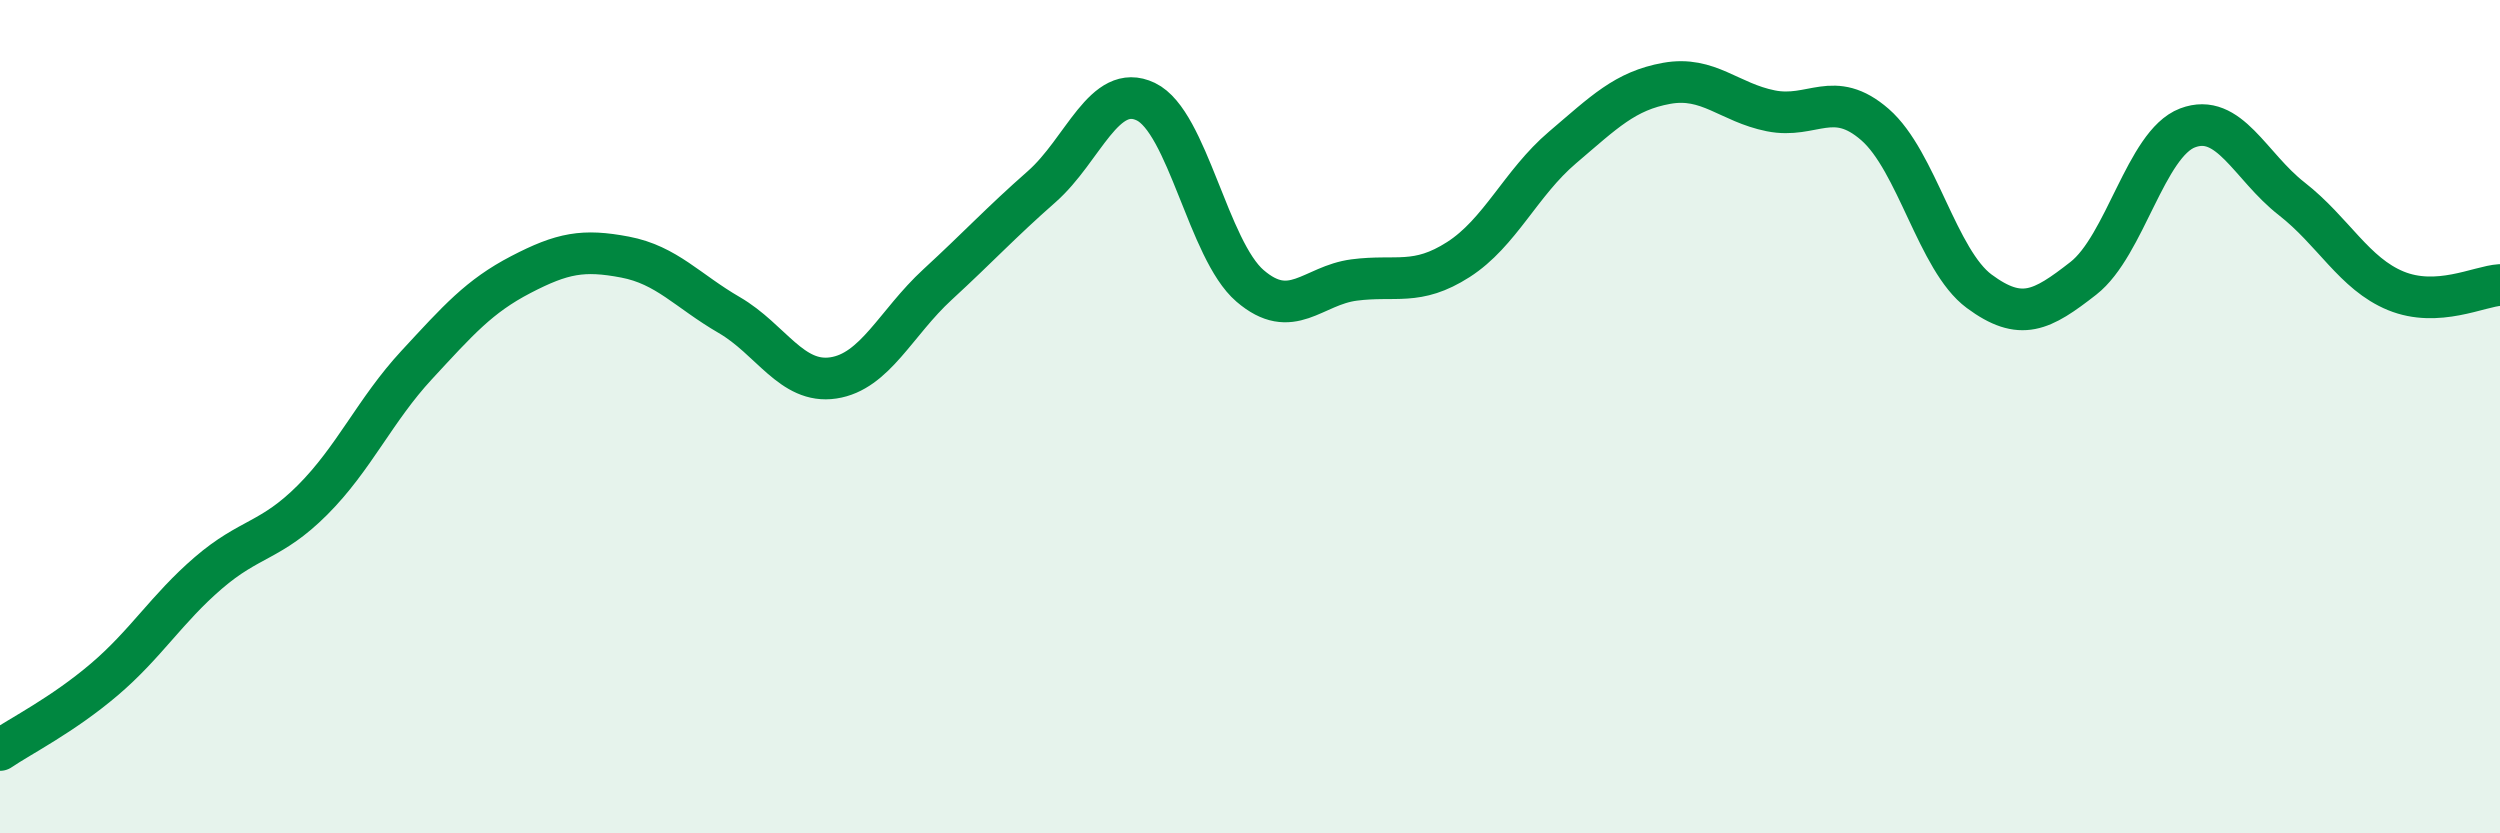
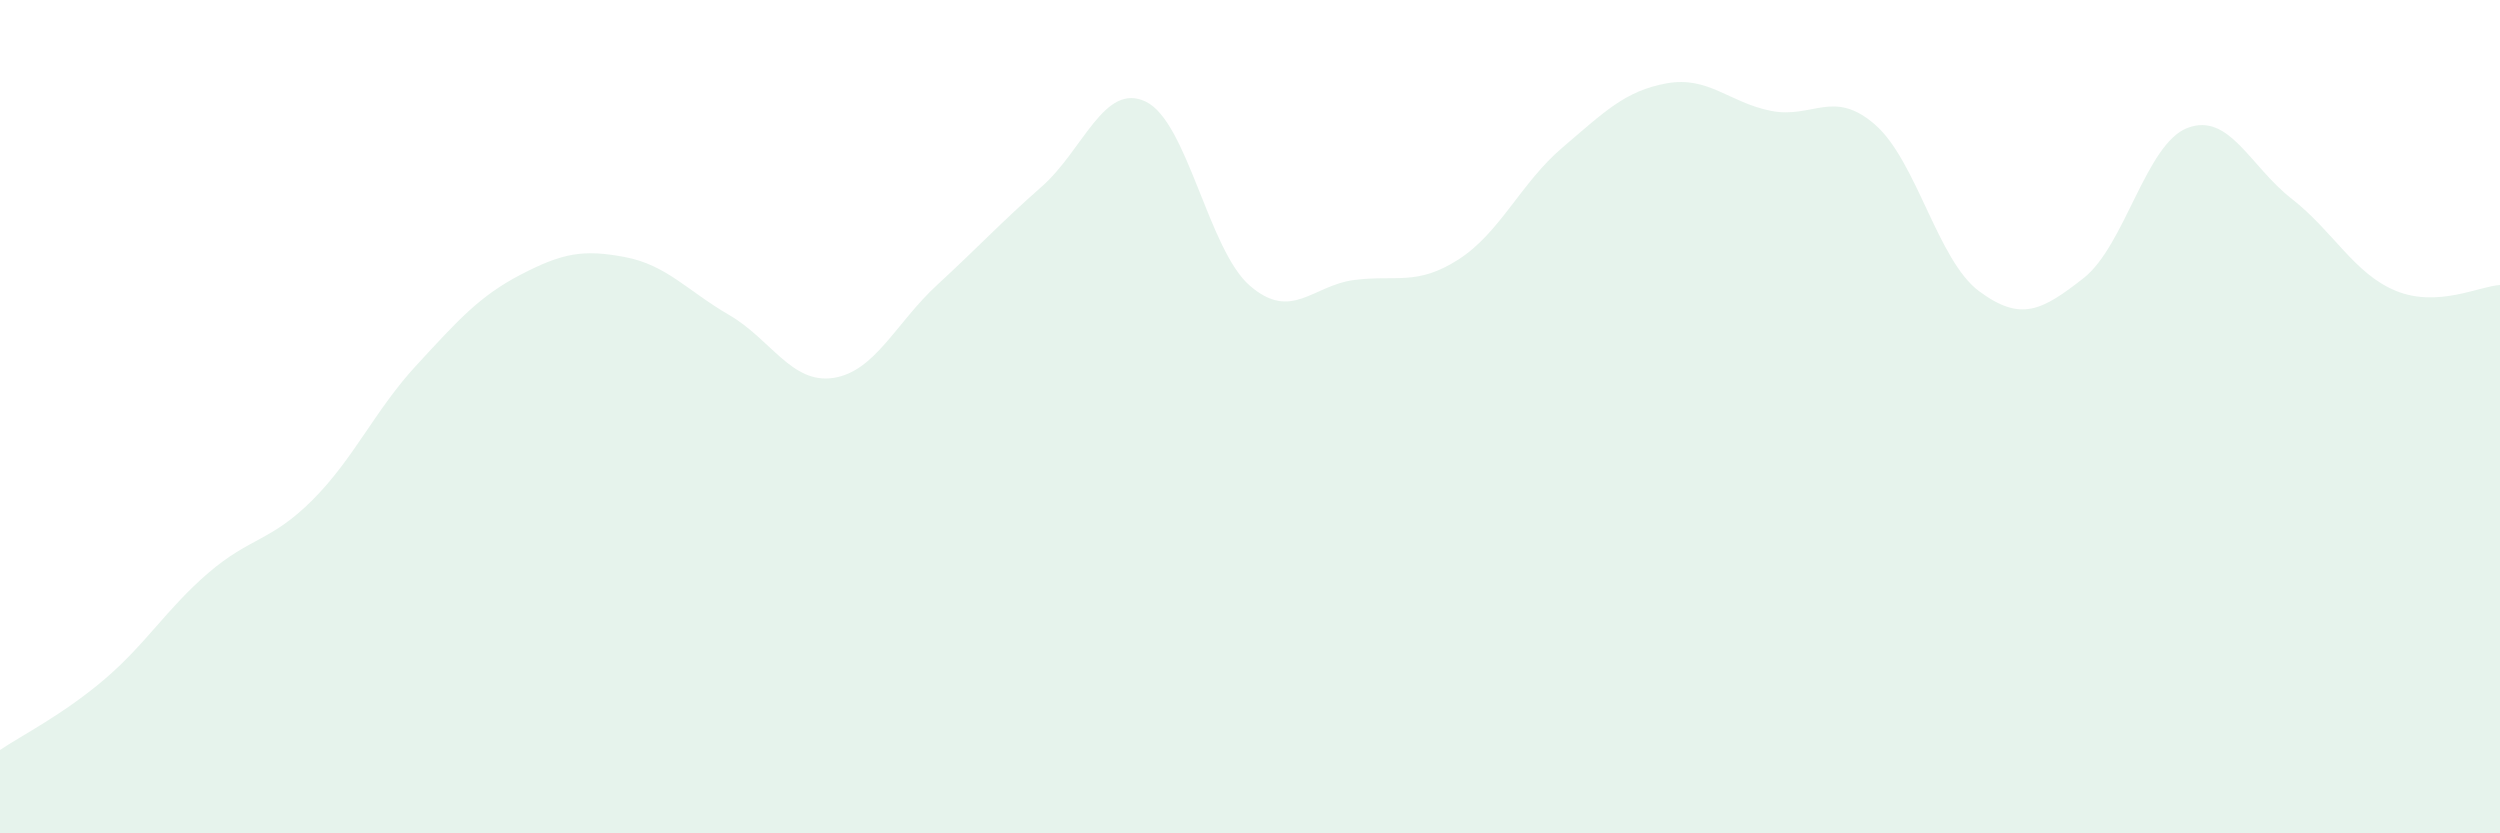
<svg xmlns="http://www.w3.org/2000/svg" width="60" height="20" viewBox="0 0 60 20">
  <path d="M 0,18 C 0.5,17.66 1.5,17.16 2.5,16.31 C 3.5,15.46 4,14.61 5,13.75 C 6,12.89 6.5,13 7.5,12 C 8.5,11 9,9.84 10,8.76 C 11,7.68 11.5,7.11 12.5,6.59 C 13.5,6.07 14,5.98 15,6.17 C 16,6.36 16.5,6.98 17.5,7.56 C 18.5,8.14 19,9.22 20,9.07 C 21,8.92 21.5,7.75 22.5,6.83 C 23.5,5.91 24,5.36 25,4.48 C 26,3.6 26.5,1.96 27.5,2.44 C 28.5,2.92 29,6 30,6.86 C 31,7.72 31.5,6.85 32.5,6.72 C 33.5,6.59 34,6.87 35,6.23 C 36,5.59 36.5,4.39 37.5,3.54 C 38.5,2.69 39,2.18 40,2 C 41,1.82 41.5,2.46 42.5,2.66 C 43.5,2.86 44,2.12 45,2.99 C 46,3.86 46.5,6.25 47.5,6.99 C 48.5,7.73 49,7.46 50,6.68 C 51,5.9 51.5,3.45 52.5,3.07 C 53.5,2.69 54,3.99 55,4.77 C 56,5.55 56.5,6.57 57.5,6.98 C 58.5,7.39 59.5,6.87 60,6.84L60 20L0 20Z" fill="#008740" opacity="0.1" stroke-linecap="round" stroke-linejoin="round" />
-   <path d="M 0,18 C 0.5,17.66 1.5,17.16 2.5,16.31 C 3.5,15.46 4,14.61 5,13.75 C 6,12.89 6.5,13 7.5,12 C 8.5,11 9,9.84 10,8.76 C 11,7.68 11.5,7.11 12.5,6.59 C 13.5,6.07 14,5.98 15,6.17 C 16,6.36 16.5,6.98 17.5,7.56 C 18.5,8.14 19,9.22 20,9.07 C 21,8.92 21.5,7.75 22.5,6.83 C 23.5,5.91 24,5.36 25,4.48 C 26,3.6 26.5,1.96 27.5,2.44 C 28.5,2.92 29,6 30,6.86 C 31,7.72 31.5,6.85 32.5,6.72 C 33.5,6.59 34,6.87 35,6.23 C 36,5.59 36.5,4.39 37.5,3.54 C 38.5,2.69 39,2.18 40,2 C 41,1.82 41.5,2.46 42.5,2.66 C 43.5,2.86 44,2.12 45,2.99 C 46,3.86 46.5,6.25 47.5,6.99 C 48.5,7.73 49,7.46 50,6.68 C 51,5.9 51.5,3.45 52.5,3.07 C 53.5,2.69 54,3.99 55,4.77 C 56,5.55 56.5,6.57 57.5,6.98 C 58.5,7.39 59.5,6.87 60,6.84" stroke="#008740" stroke-width="1" fill="none" stroke-linecap="round" stroke-linejoin="round" />
</svg>